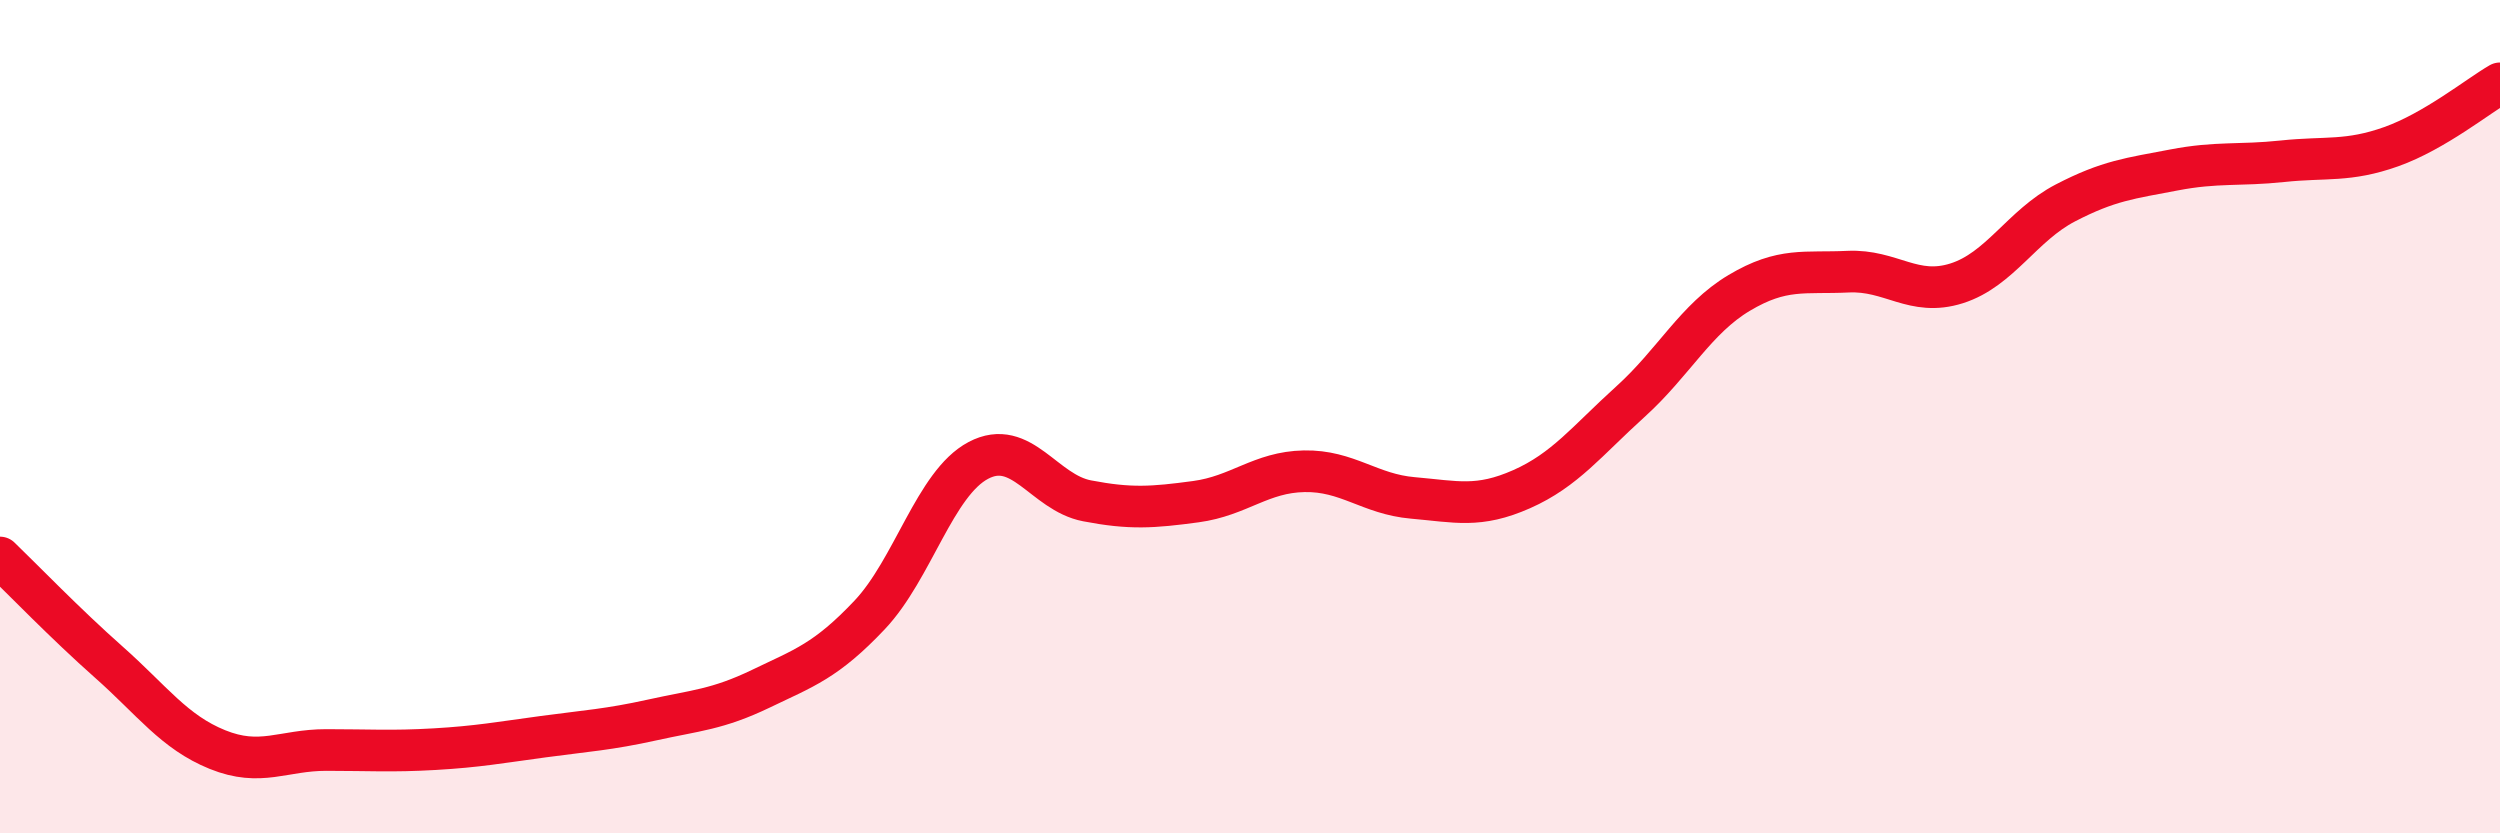
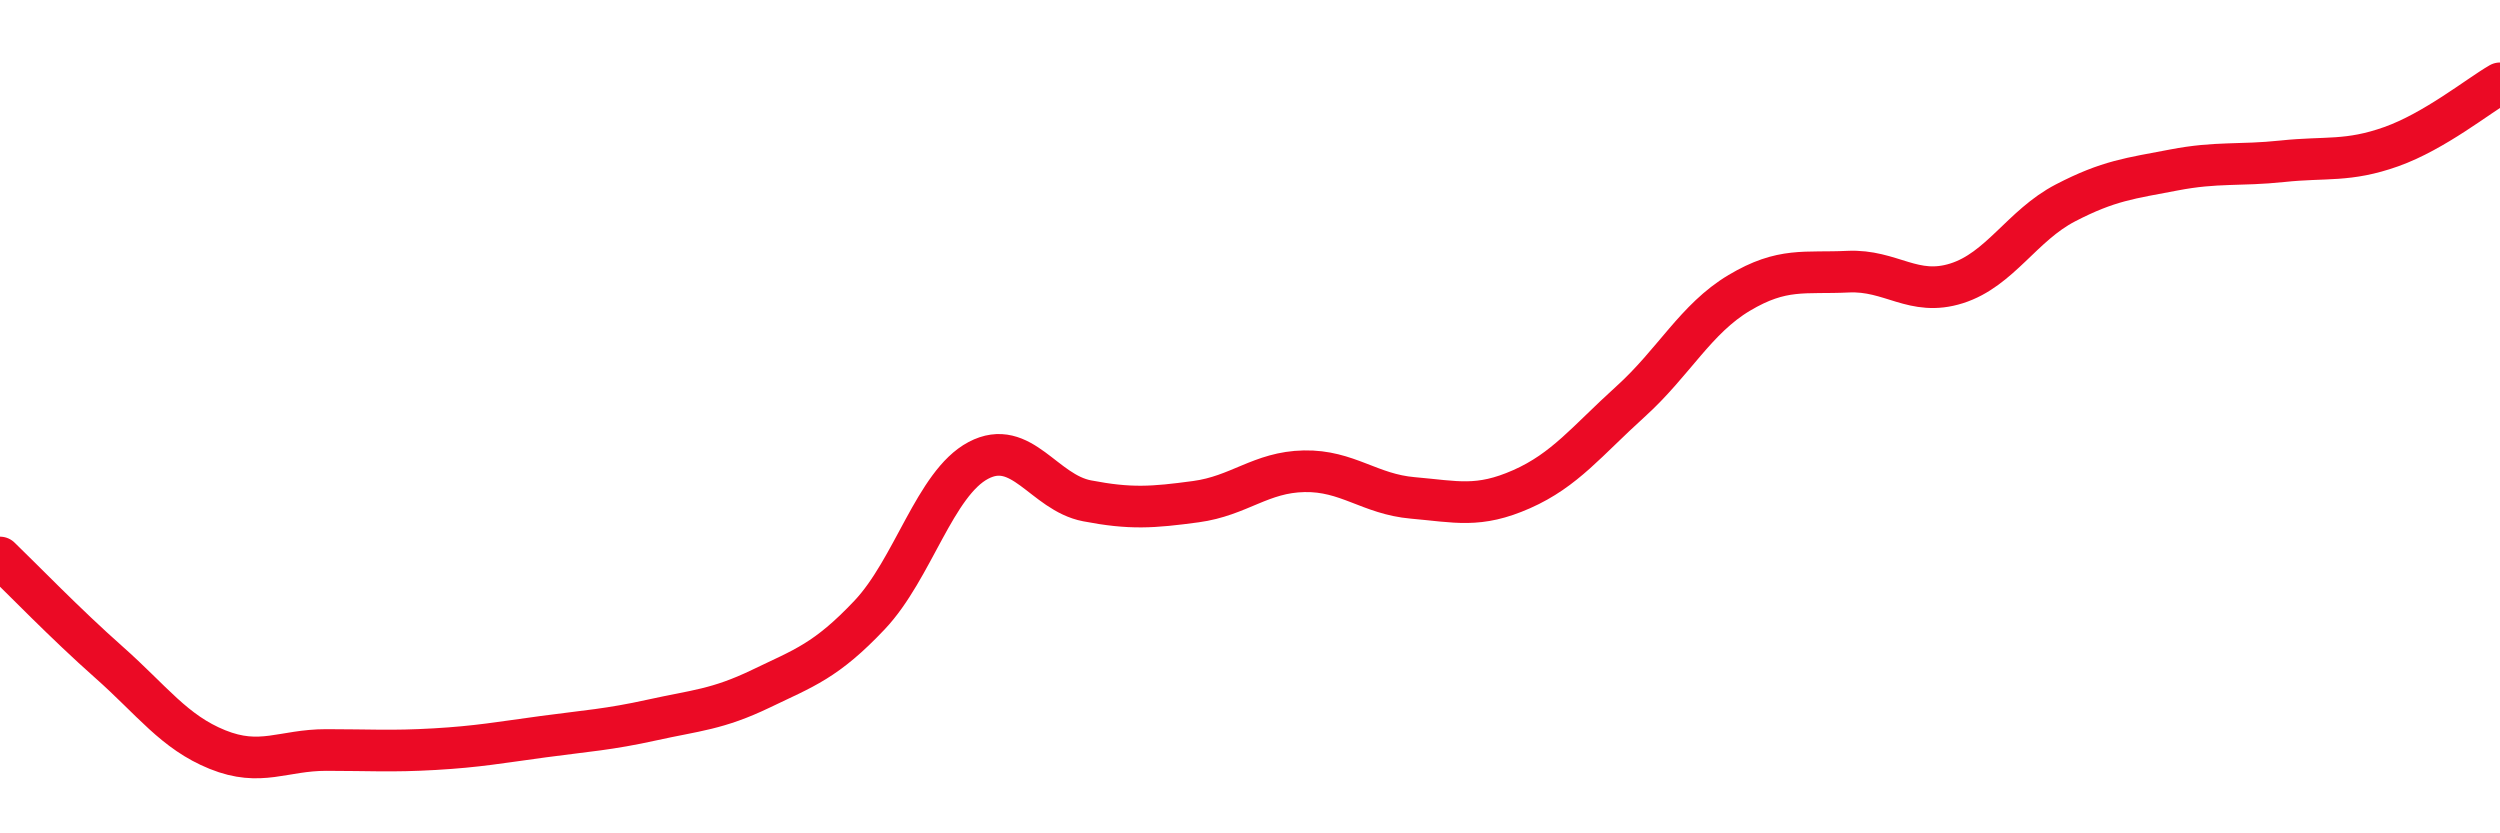
<svg xmlns="http://www.w3.org/2000/svg" width="60" height="20" viewBox="0 0 60 20">
-   <path d="M 0,13.38 C 0.52,13.88 1.57,14.97 2.61,15.89 C 3.65,16.81 4.18,17.57 5.22,17.99 C 6.26,18.41 6.79,18 7.83,18 C 8.87,18 9.39,18.04 10.43,17.98 C 11.47,17.92 12,17.82 13.04,17.68 C 14.08,17.54 14.61,17.51 15.65,17.28 C 16.69,17.05 17.22,17.03 18.26,16.53 C 19.3,16.03 19.83,15.86 20.87,14.76 C 21.91,13.66 22.44,11.6 23.48,11.05 C 24.52,10.5 25.05,11.82 26.09,12.02 C 27.13,12.22 27.66,12.18 28.7,12.04 C 29.74,11.9 30.26,11.33 31.3,11.31 C 32.34,11.29 32.87,11.86 33.91,11.95 C 34.95,12.04 35.48,12.2 36.52,11.74 C 37.56,11.28 38.09,10.58 39.13,9.64 C 40.17,8.7 40.7,7.65 41.74,7.03 C 42.78,6.41 43.31,6.57 44.35,6.52 C 45.39,6.47 45.92,7.13 46.96,6.8 C 48,6.47 48.53,5.41 49.57,4.87 C 50.61,4.33 51.13,4.28 52.17,4.08 C 53.21,3.88 53.74,3.98 54.78,3.87 C 55.82,3.76 56.35,3.89 57.39,3.52 C 58.43,3.15 59.48,2.3 60,2L60 20L0 20Z" fill="#EB0A25" opacity="0.1" stroke-linecap="round" stroke-linejoin="round" />
  <path d="M 0,13.38 C 0.52,13.88 1.57,14.97 2.61,15.89 C 3.65,16.81 4.18,17.57 5.22,17.99 C 6.26,18.41 6.79,18 7.83,18 C 8.87,18 9.39,18.04 10.43,17.98 C 11.47,17.92 12,17.82 13.04,17.68 C 14.08,17.54 14.61,17.51 15.65,17.28 C 16.69,17.05 17.22,17.03 18.26,16.53 C 19.3,16.03 19.83,15.86 20.87,14.76 C 21.91,13.66 22.44,11.6 23.48,11.05 C 24.52,10.5 25.05,11.82 26.09,12.02 C 27.13,12.22 27.66,12.18 28.7,12.04 C 29.74,11.9 30.26,11.33 31.3,11.31 C 32.34,11.29 32.87,11.86 33.91,11.95 C 34.95,12.04 35.48,12.2 36.52,11.74 C 37.56,11.28 38.09,10.58 39.13,9.64 C 40.17,8.7 40.7,7.65 41.74,7.03 C 42.78,6.41 43.31,6.57 44.35,6.52 C 45.39,6.47 45.92,7.13 46.96,6.8 C 48,6.47 48.53,5.41 49.57,4.87 C 50.61,4.33 51.13,4.28 52.17,4.08 C 53.21,3.88 53.74,3.98 54.78,3.87 C 55.82,3.76 56.35,3.89 57.39,3.52 C 58.43,3.15 59.48,2.3 60,2" stroke="#EB0A25" stroke-width="1" fill="none" stroke-linecap="round" stroke-linejoin="round" />
</svg>